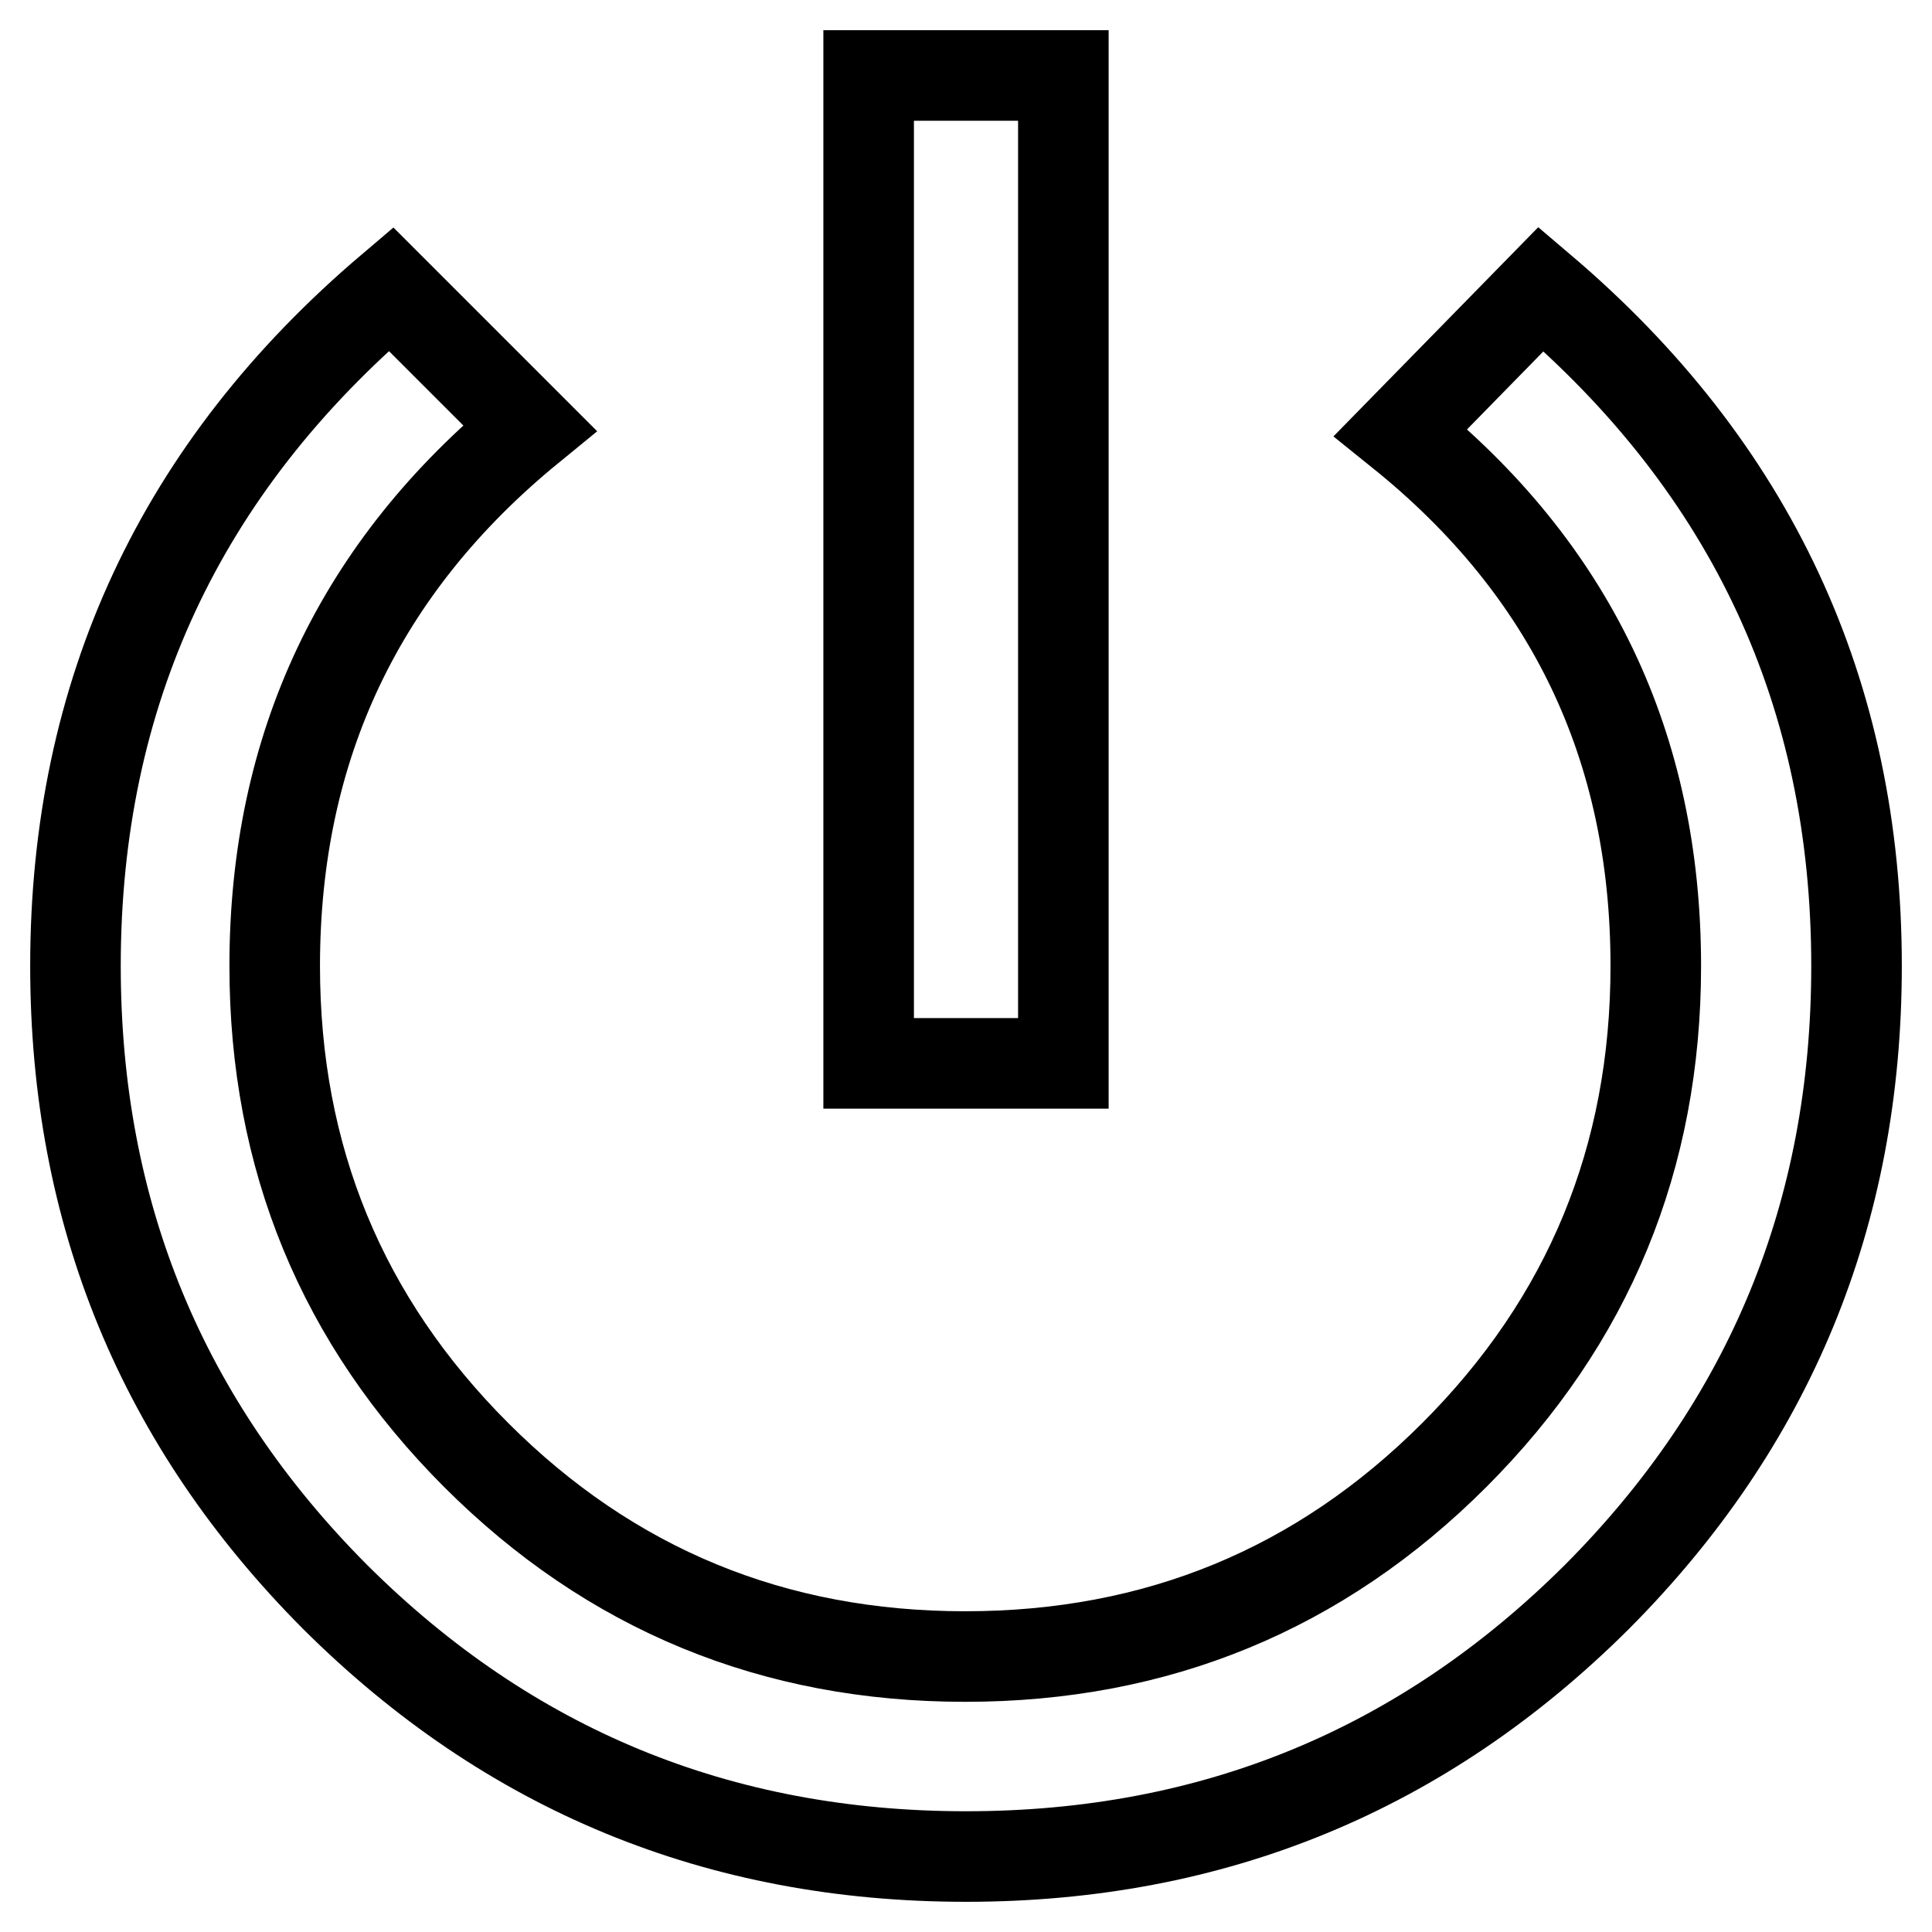
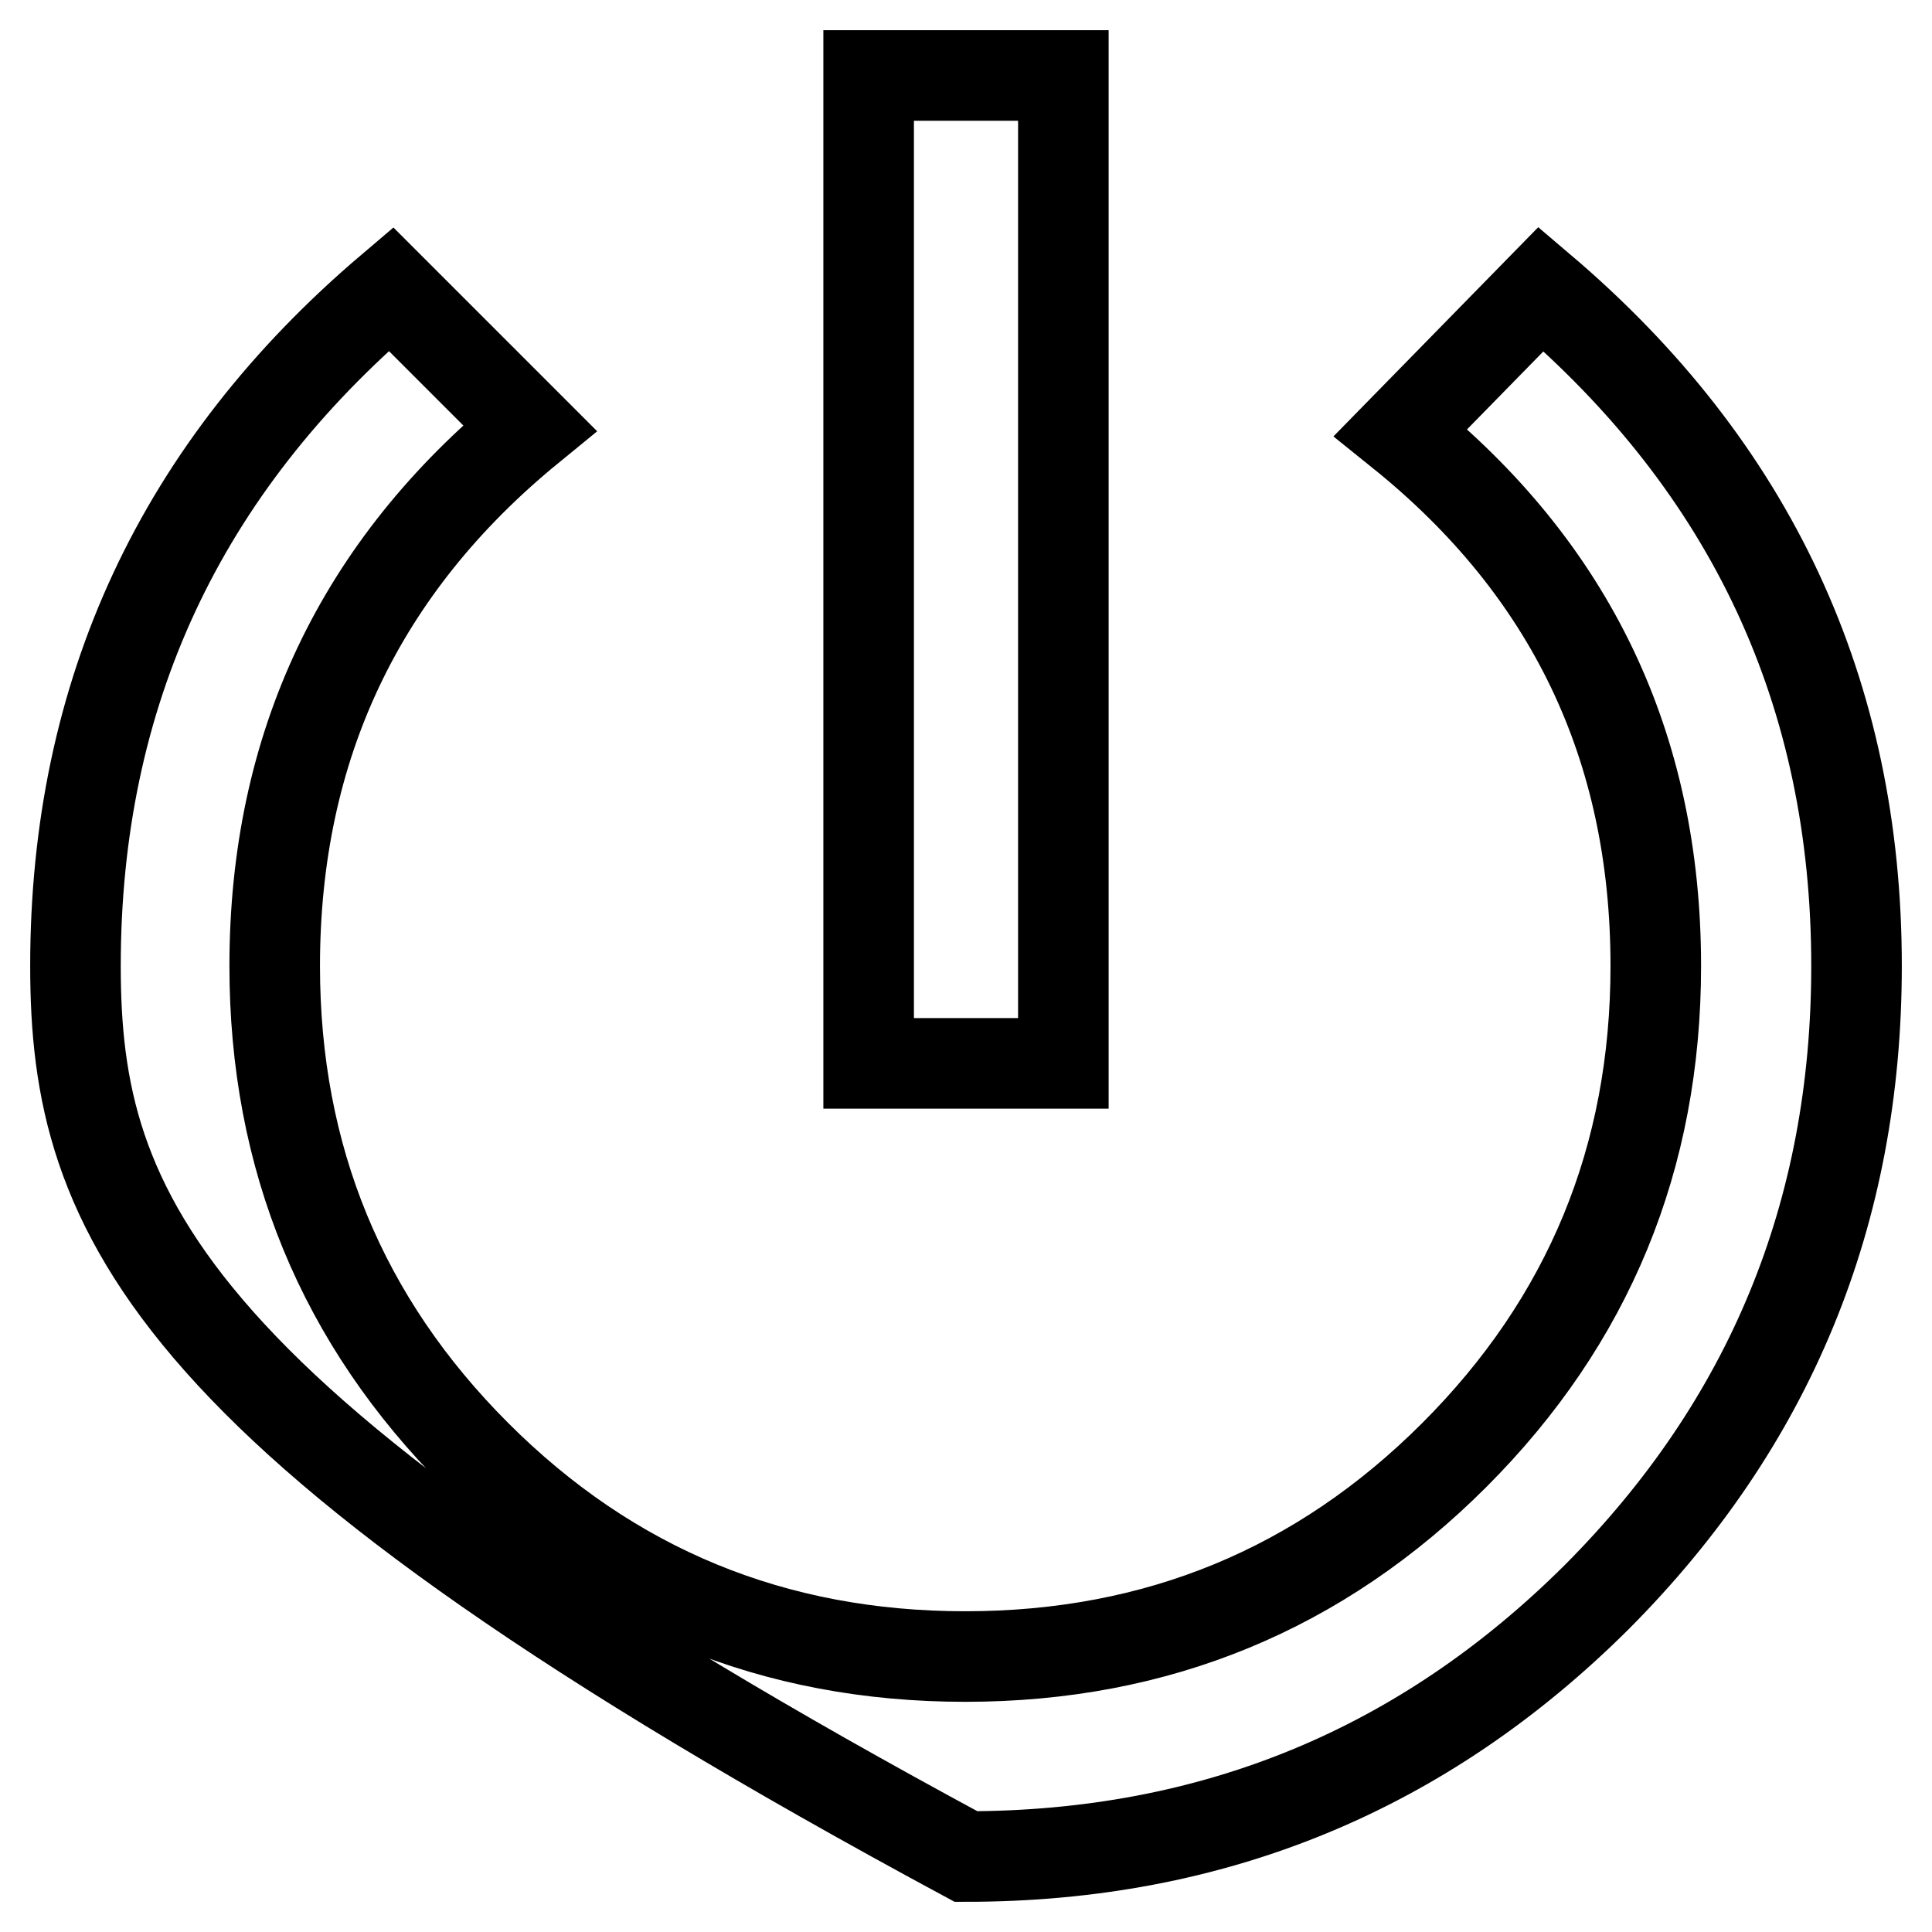
<svg xmlns="http://www.w3.org/2000/svg" version="1.1" x="0px" y="0px" viewBox="0 0 256 256" enable-background="new 0 0 256 256" xml:space="preserve">
  <g>
-     <path stroke-width="12" fill-opacity="0" stroke="#000000" d="M204.2,38.3C232.1,62,246,91.9,246,128c0,32.8-11.5,60.6-34.4,83.6C188.6,234.5,160.8,246,128,246 s-60.6-11.5-83.6-34.4C21.5,188.6,10,160.8,10,128c0-36.1,13.9-66,41.8-89.7l18.4,18.4C47.7,75.1,36.4,98.9,36.4,128 c0,25.4,8.9,47,26.7,64.8s39.4,26.7,64.8,26.7c25.4,0,47-8.9,64.8-26.7s26.7-39.4,26.7-64.8c0-29.1-11.3-52.6-33.8-70.7L204.2,38.3 z M140.9,10v130.9h-25.8V10H140.9z" />
+     <path stroke-width="12" fill-opacity="0" stroke="#000000" d="M204.2,38.3C232.1,62,246,91.9,246,128c0,32.8-11.5,60.6-34.4,83.6C188.6,234.5,160.8,246,128,246 C21.5,188.6,10,160.8,10,128c0-36.1,13.9-66,41.8-89.7l18.4,18.4C47.7,75.1,36.4,98.9,36.4,128 c0,25.4,8.9,47,26.7,64.8s39.4,26.7,64.8,26.7c25.4,0,47-8.9,64.8-26.7s26.7-39.4,26.7-64.8c0-29.1-11.3-52.6-33.8-70.7L204.2,38.3 z M140.9,10v130.9h-25.8V10H140.9z" />
  </g>
</svg>